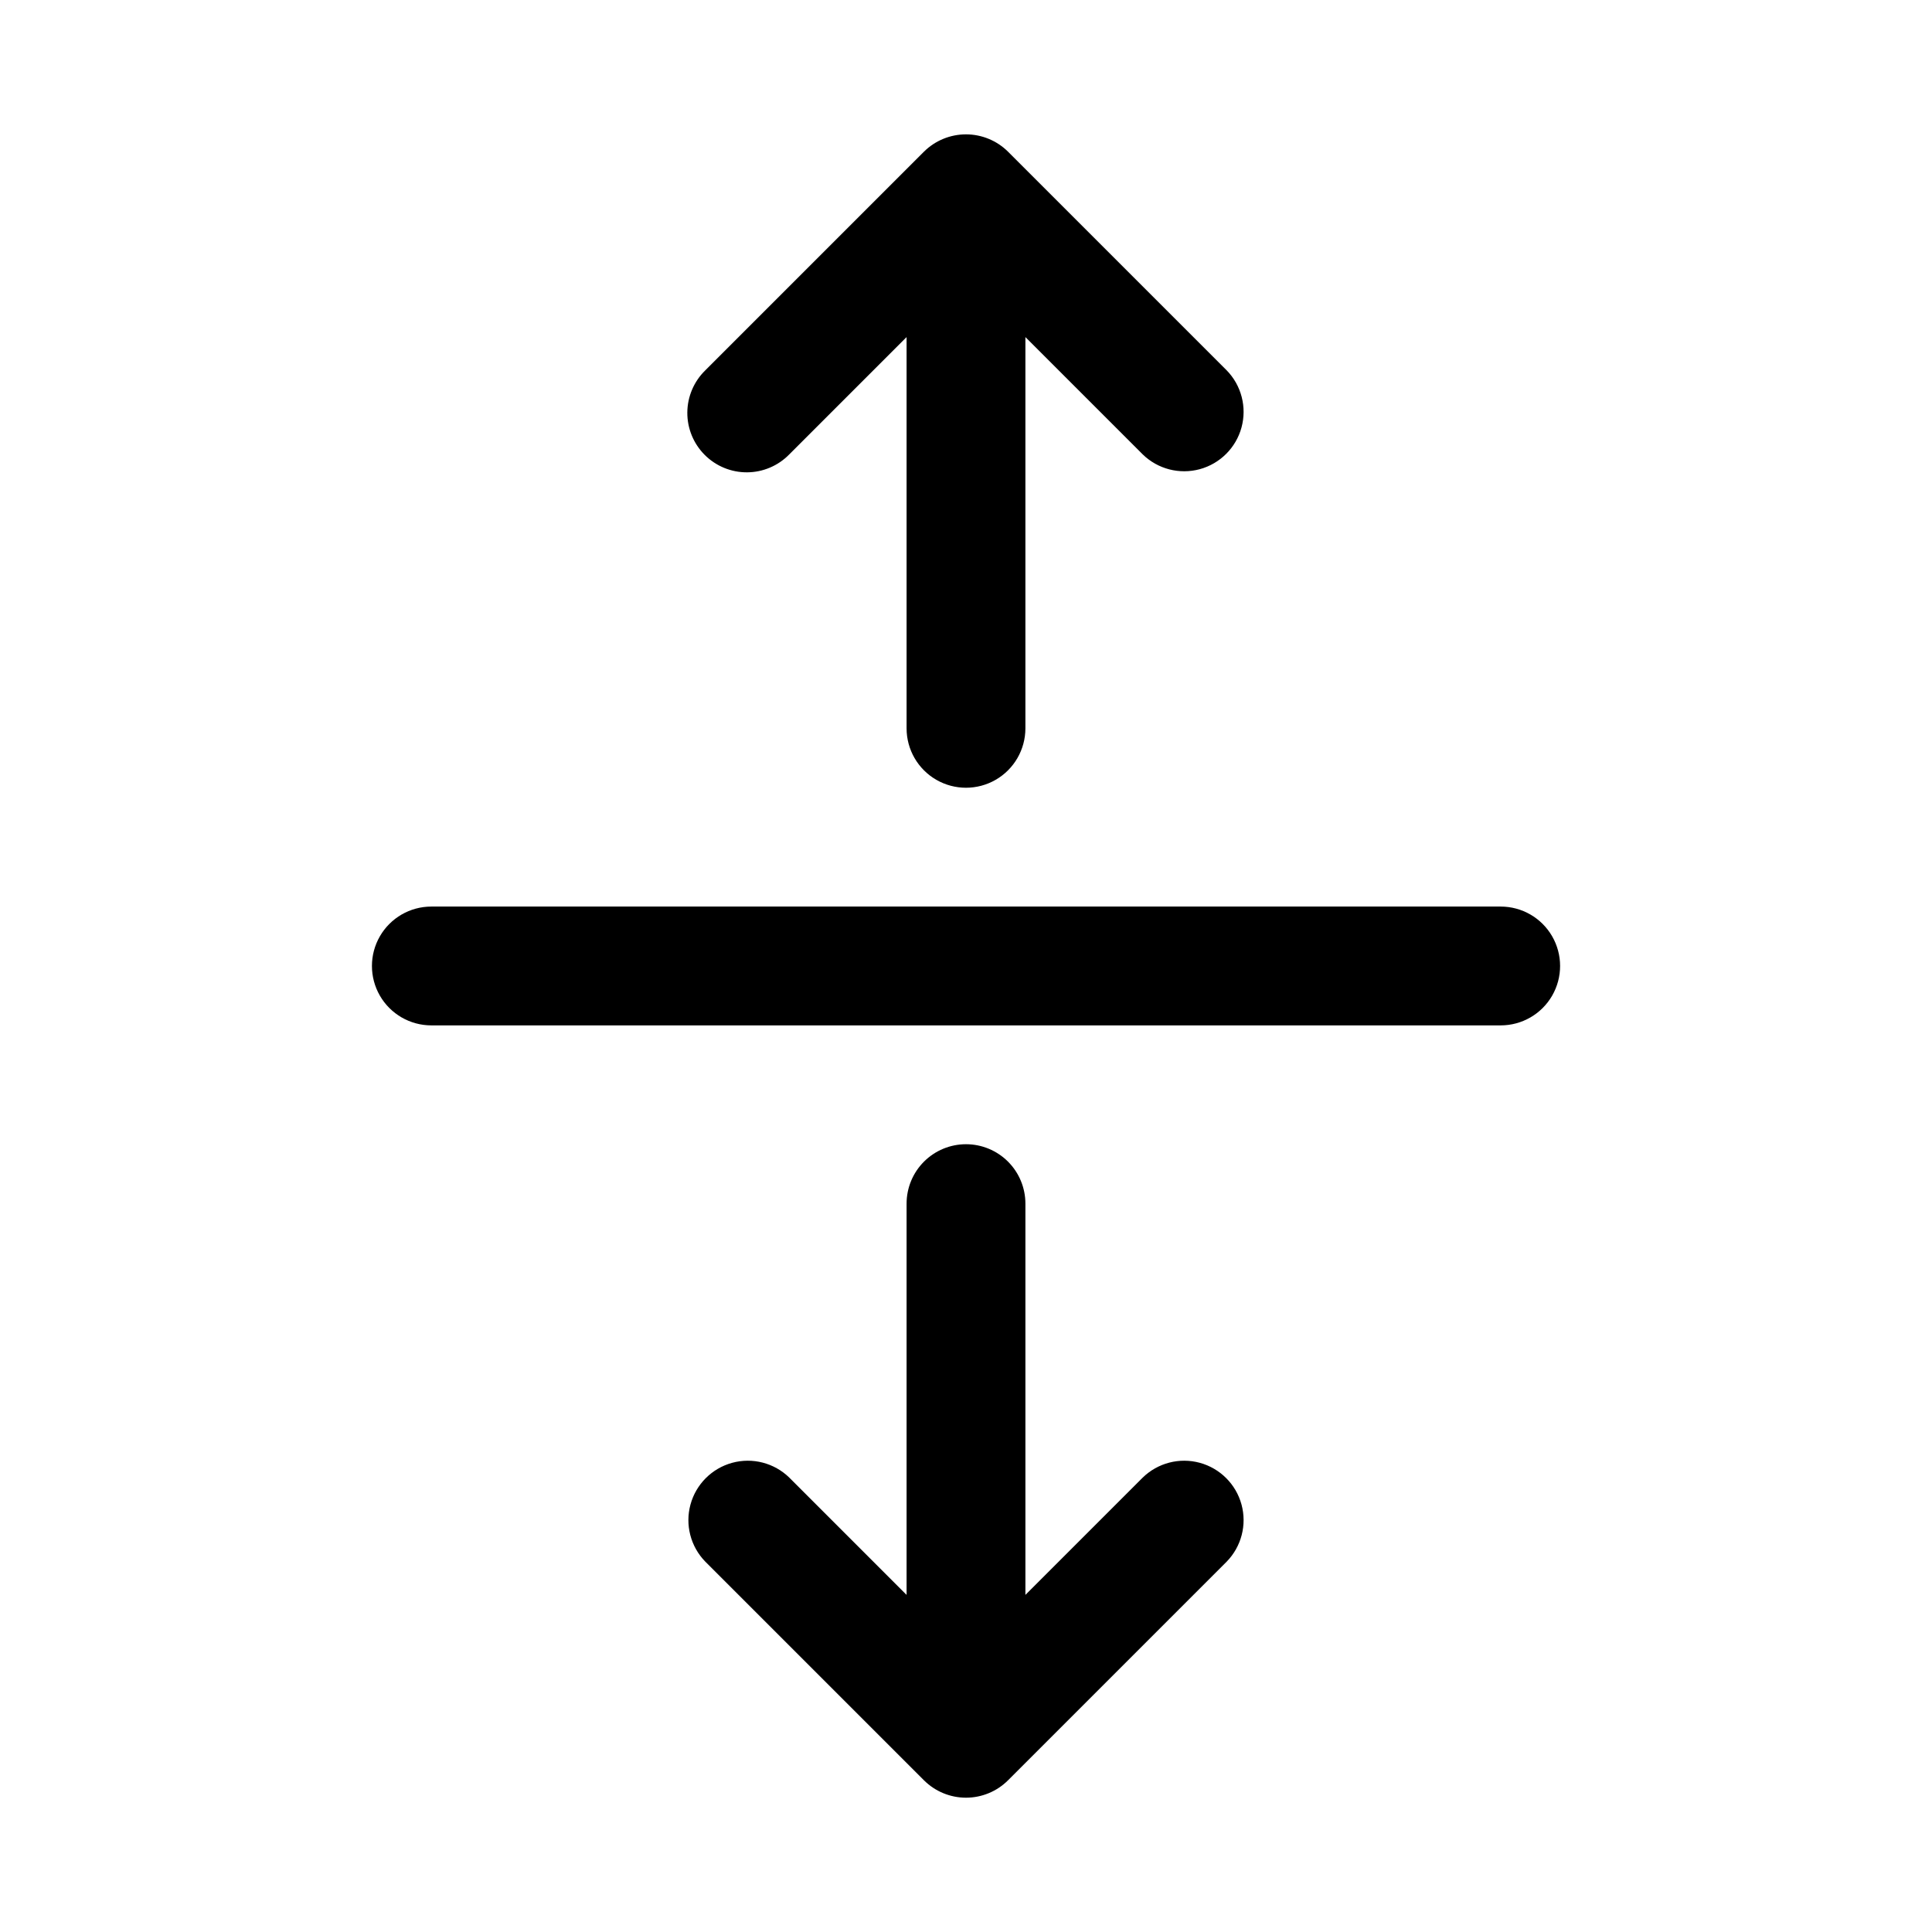
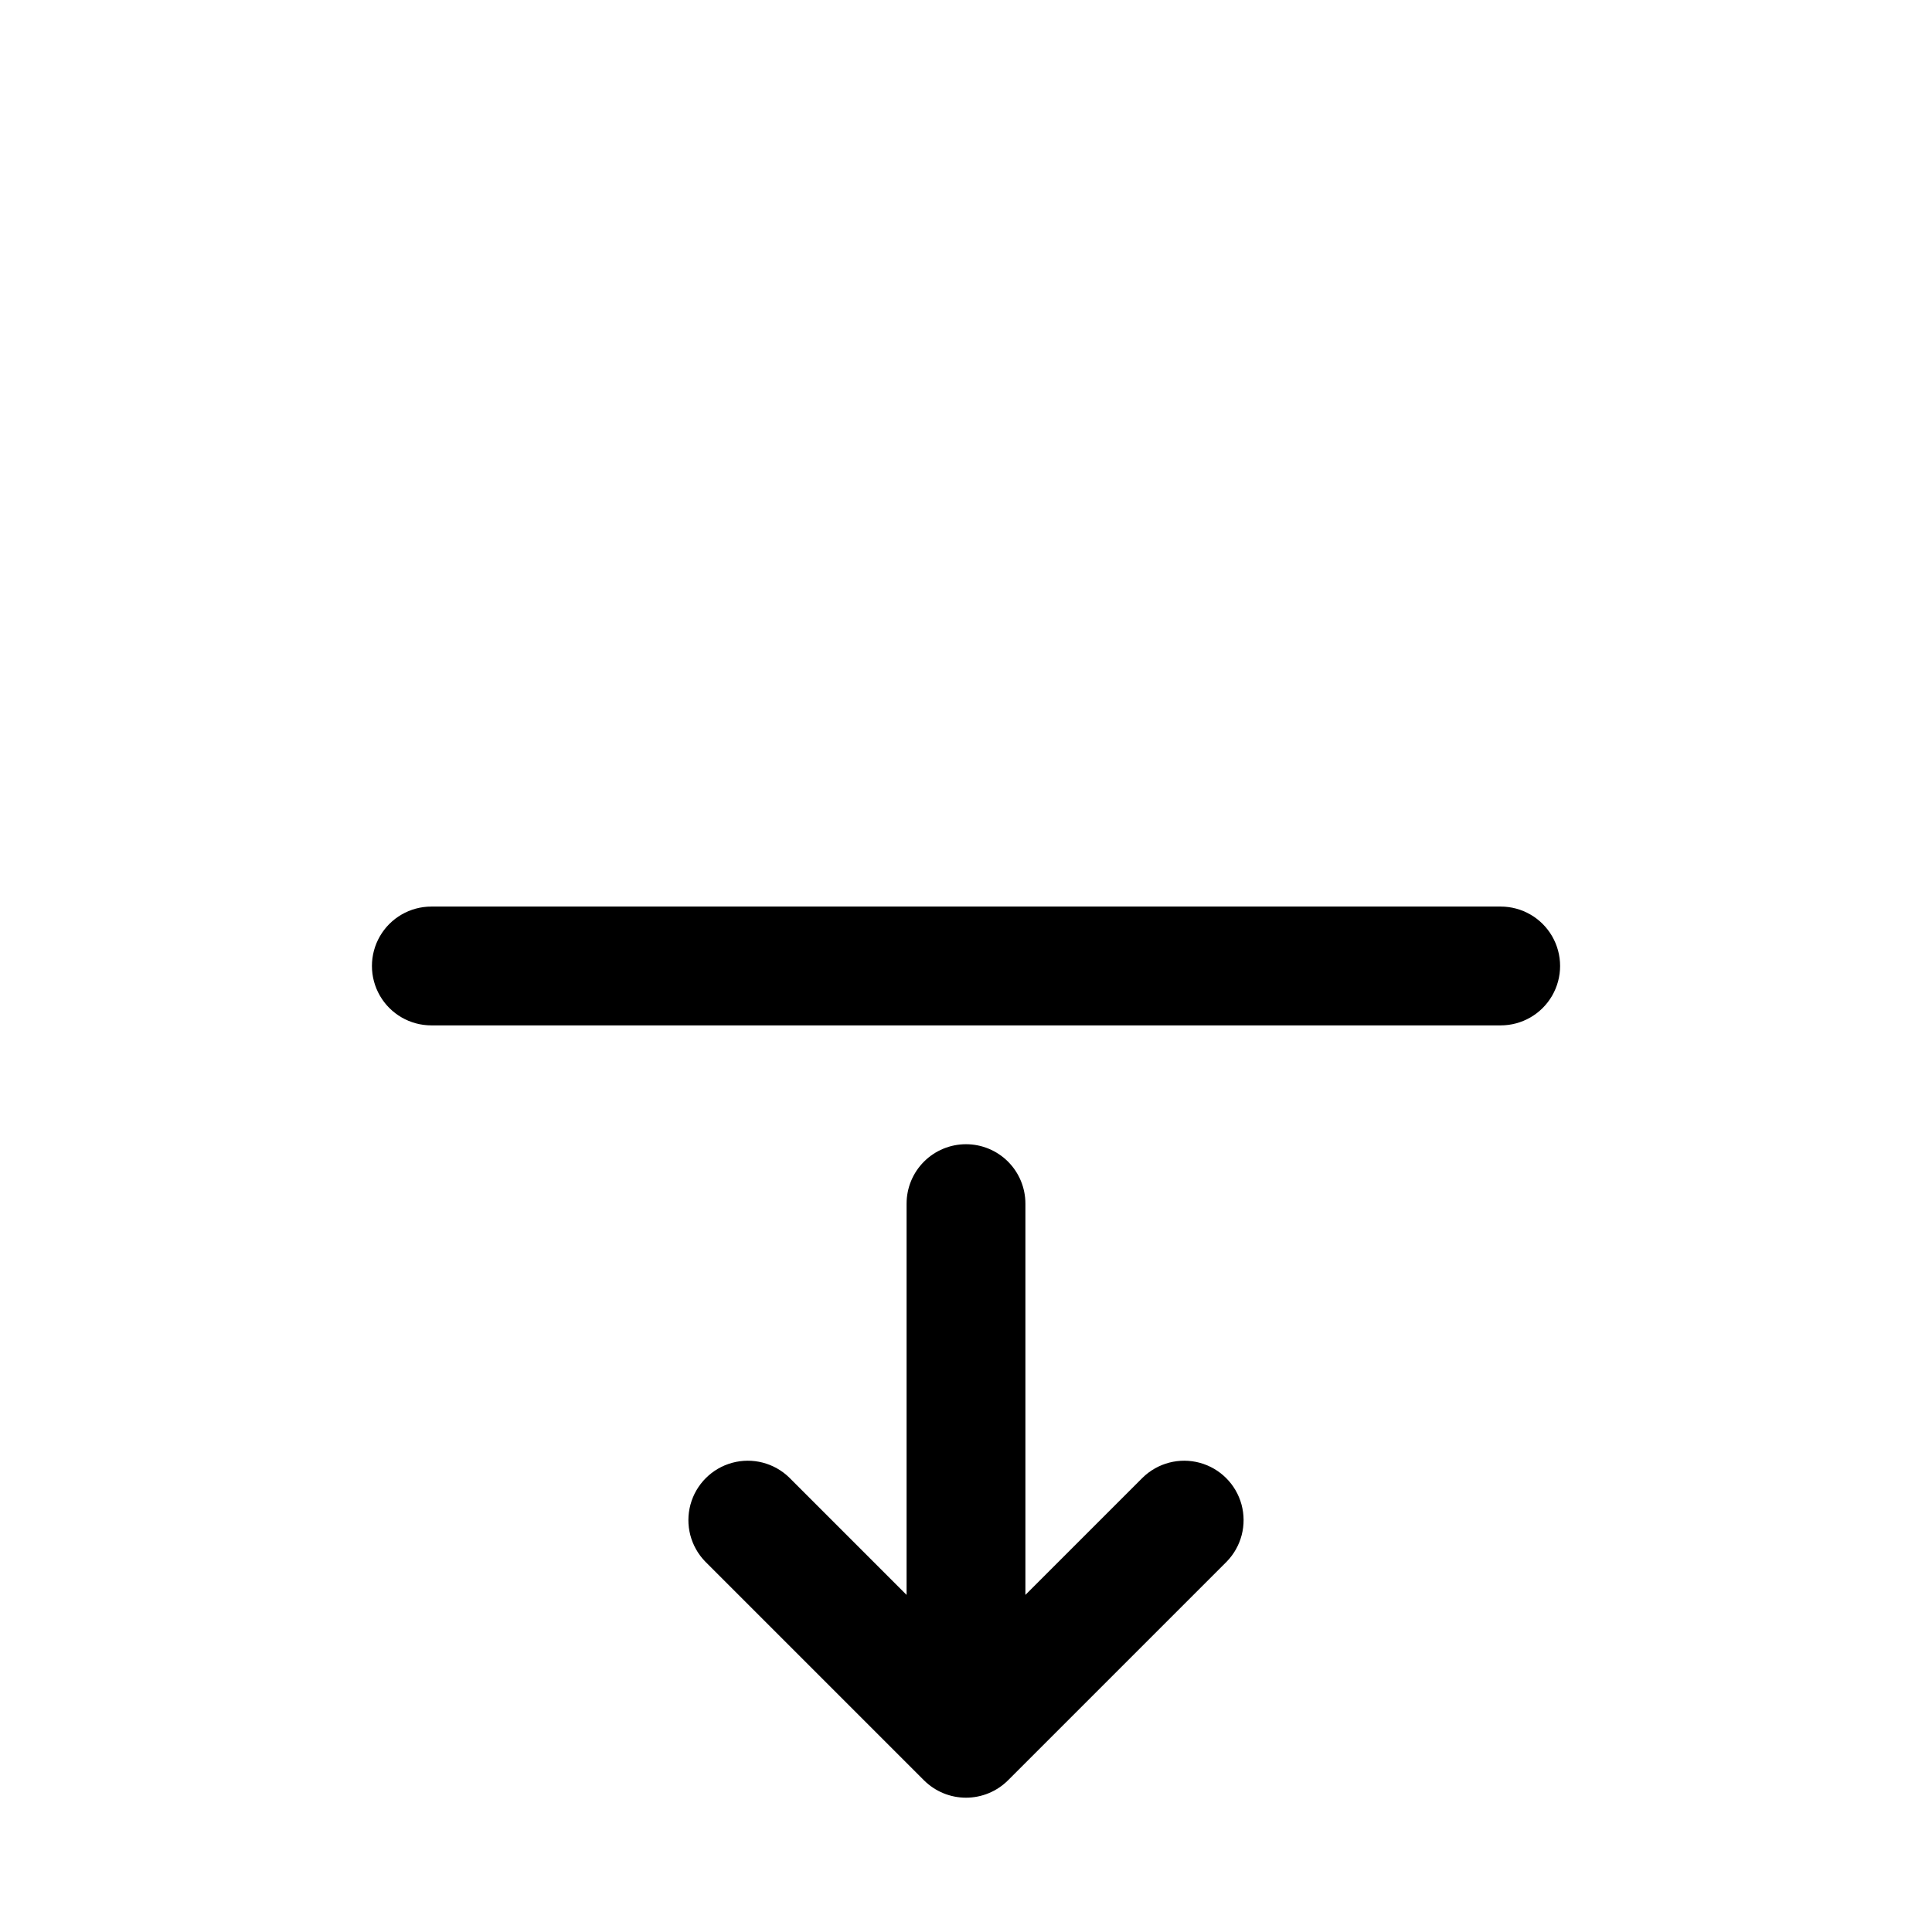
<svg xmlns="http://www.w3.org/2000/svg" fill="#000000" width="800px" height="800px" version="1.1" viewBox="144 144 512 512">
  <g>
    <path d="m400 447.23c-4.176 0-8.18 1.66-11.133 4.613-2.953 2.949-4.613 6.957-4.613 11.133v103.69l-31.09-31.09h0.004c-3.996-3.891-9.75-5.383-15.133-3.918-5.379 1.469-9.582 5.672-11.051 11.055-1.465 5.379 0.023 11.133 3.918 15.129l57.953 57.953c2.957 2.953 6.965 4.613 11.145 4.613 4.176 0 8.188-1.66 11.141-4.613l57.953-57.953c3.894-3.996 5.383-9.75 3.918-15.129-1.465-5.383-5.672-9.586-11.051-11.055-5.383-1.465-11.137 0.027-15.129 3.918l-31.09 31.09v-103.69c0-4.176-1.66-8.184-4.609-11.133-2.953-2.953-6.957-4.613-11.133-4.613z" />
-     <path d="m411.14 184.2c-2.961-2.941-6.969-4.594-11.141-4.594-4.176 0-8.184 1.652-11.145 4.594l-57.953 57.953c-3.016 2.941-4.727 6.965-4.754 11.176-0.027 4.211 1.637 8.254 4.613 11.23 2.977 2.977 7.019 4.641 11.23 4.613 4.211-0.027 8.234-1.738 11.176-4.754l31.086-31.09v103.69c0 5.625 3 10.82 7.871 13.633s10.875 2.812 15.746 0 7.871-8.008 7.871-13.633v-103.69l31.09 31.09c3.992 3.894 9.746 5.383 15.129 3.918 5.379-1.469 9.586-5.672 11.051-11.051 1.465-5.383-0.023-11.137-3.918-15.133z" />
    <path d="m541.7 384.25h-283.39c-5.625 0-10.82 3-13.633 7.871s-2.812 10.875 0 15.746 8.008 7.871 13.633 7.871h283.39c5.625 0 10.82-3 13.633-7.871s2.812-10.875 0-15.746-8.008-7.871-13.633-7.871z" />
  </g>
</svg>